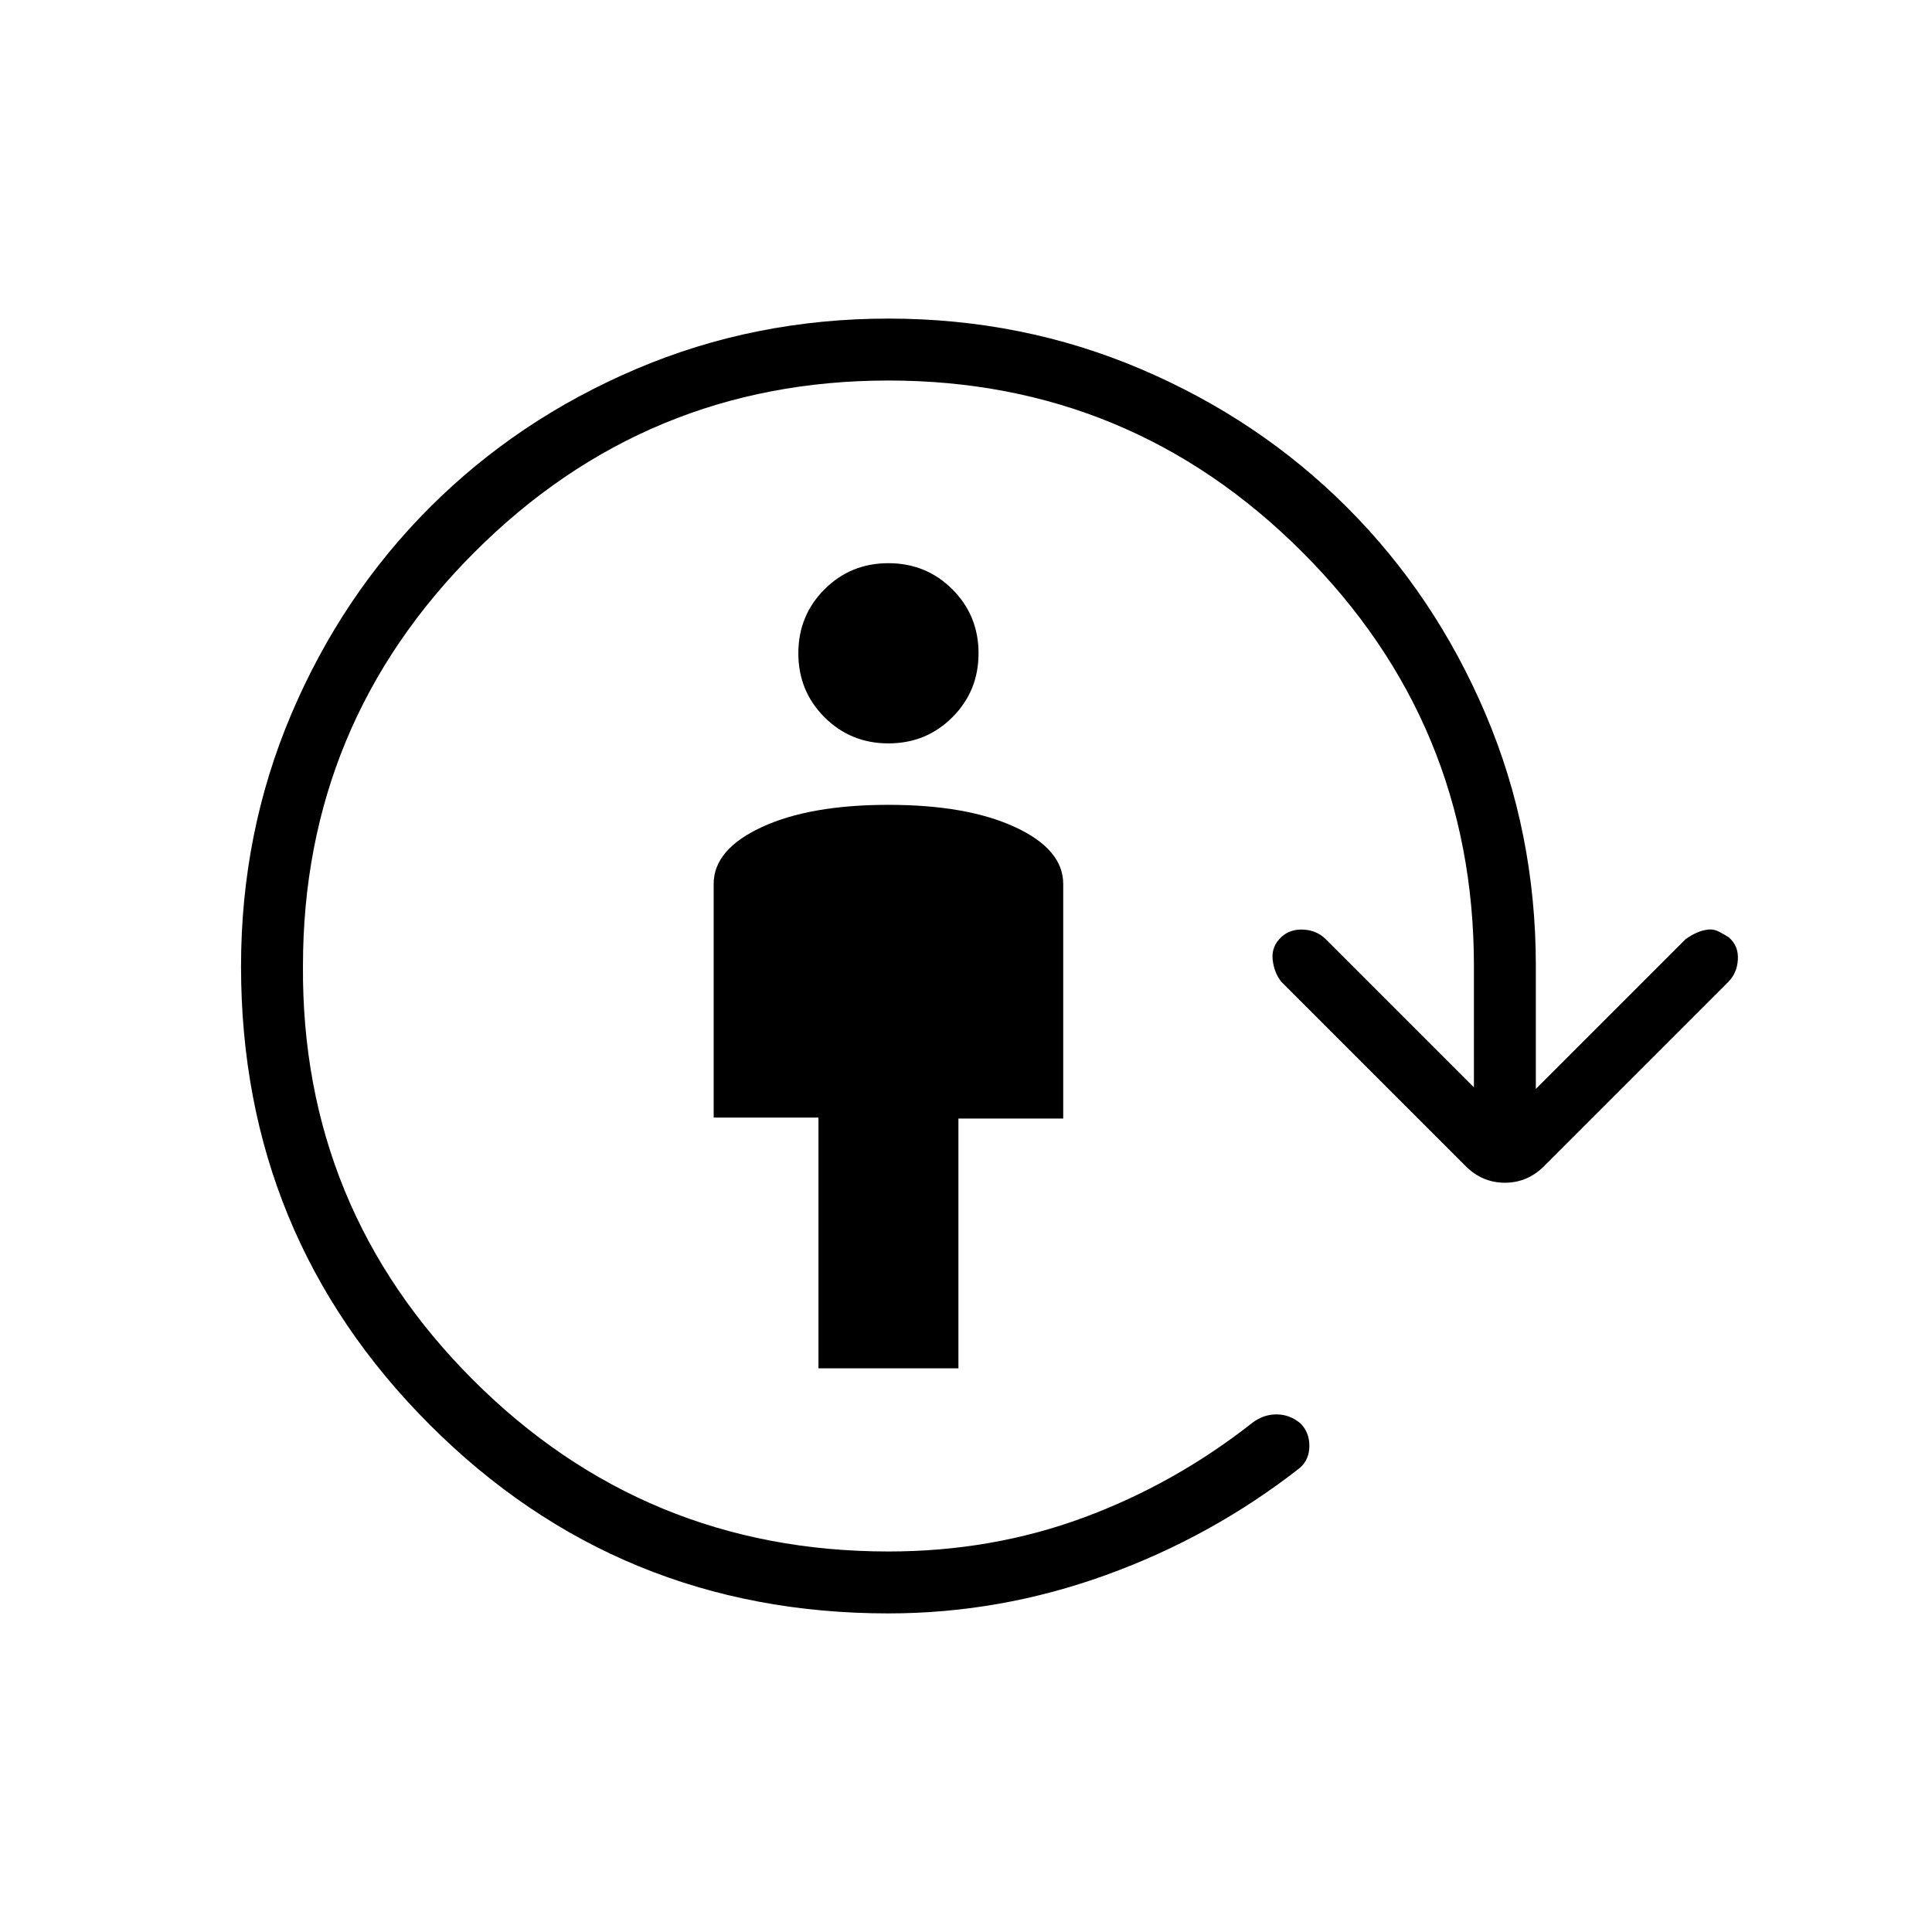
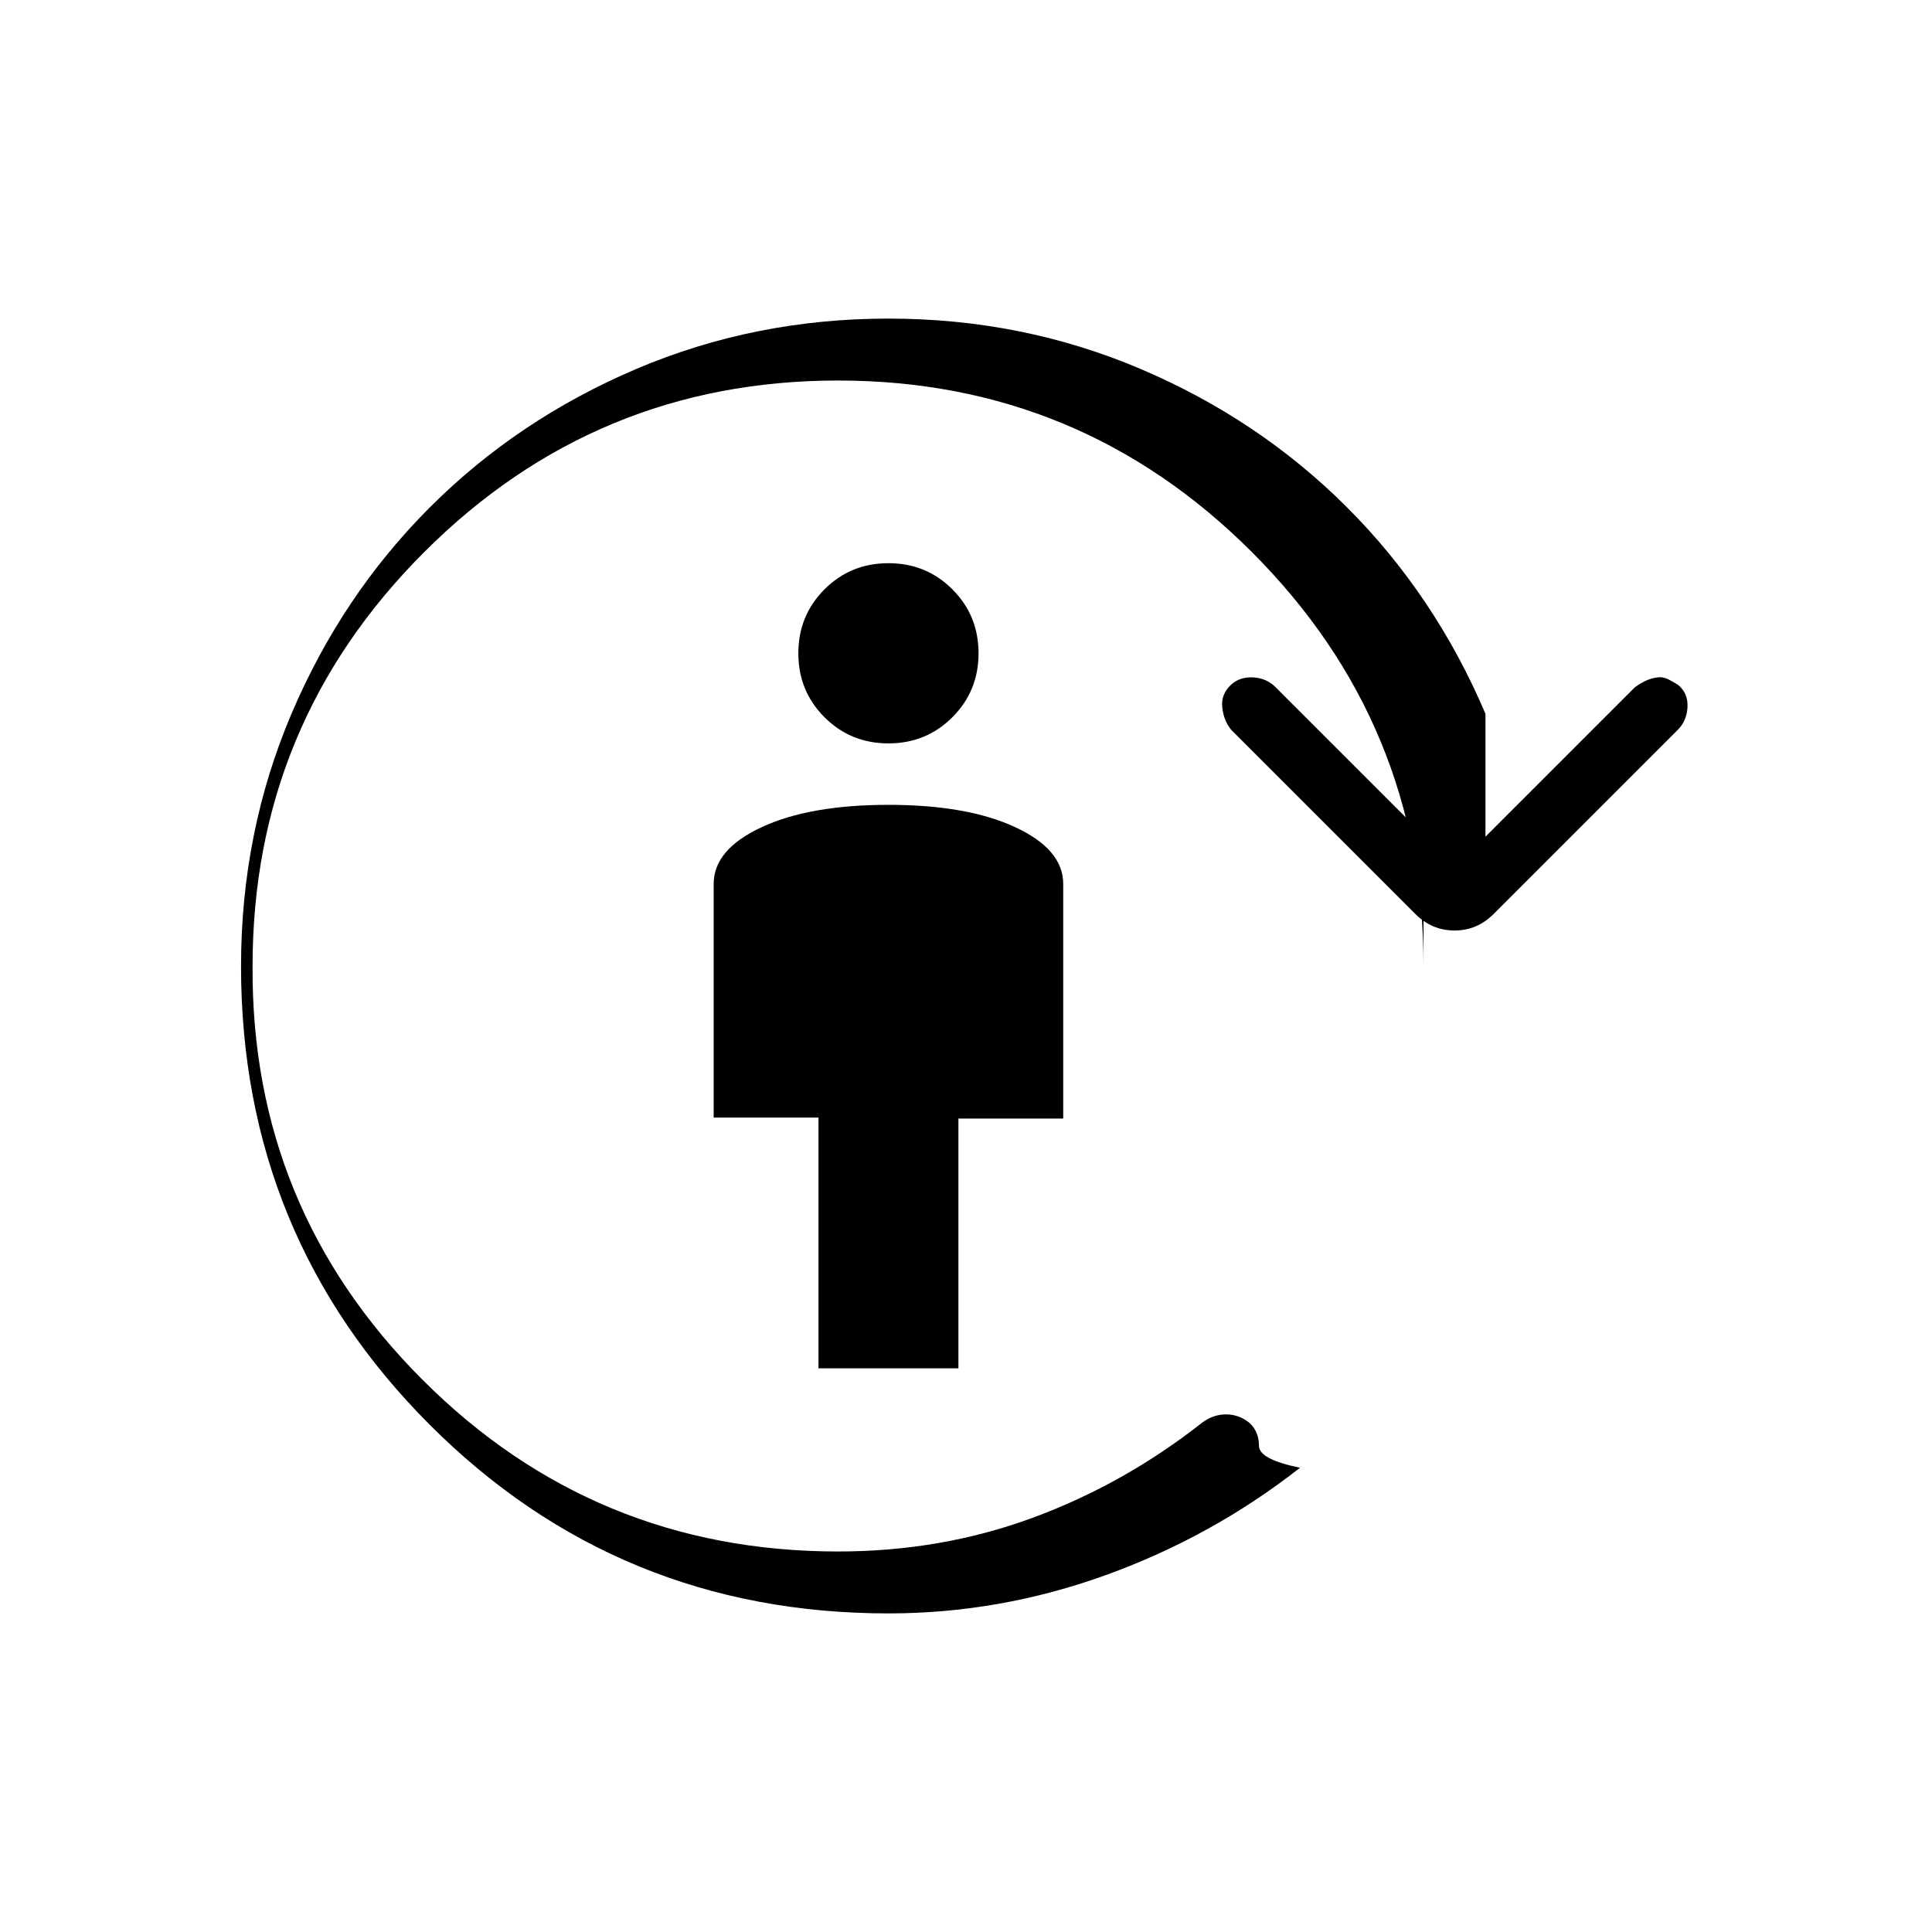
<svg xmlns="http://www.w3.org/2000/svg" width="48" height="48" viewBox="0 -960 960 960">
-   <path d="M406.692-280.077v-124.615h-52.077v-116.077q0-17.154 23.885-28.231 23.885-11.077 62.962-11.077T504.423-549q23.885 11.077 23.885 28.231v116.57h-52.077v124.122h-69.539Zm34.77-310.538q-18.785 0-31.777-12.993-12.993-12.992-12.993-31.777 0-18.784 12.993-31.777 12.992-12.992 31.777-12.992 18.784 0 31.777 12.992 12.992 12.993 12.992 31.777 0 18.785-12.992 31.777-12.993 12.993-31.777 12.993Zm0 432.308q-134.288 0-227.991-93.806-93.702-93.805-93.702-227.703 0-66.565 25.038-125.451 25.039-58.887 68.77-102.618 43.731-43.731 102.559-68.769 58.828-25.039 125.326-25.039 66.497 0 125.325 25.039 58.829 25.038 102.559 68.769 43.731 43.731 68.77 102.559Q763.154-546.497 763.154-480v61.077l74.385-74.385q2.692-1.923 5.384-3.154 2.693-1.23 5.616-1.615 2.923-.385 5.685 1.057 2.762 1.441 4.818 2.785 4.881 4.227 4.497 11-.385 6.773-4.77 11.158l-91.538 91.539q-8.231 8.23-19.462 8.23-11.23 0-19.461-8.23l-91.539-91.539q-3.615-4.385-4.384-11-.77-6.615 4.384-11.391 4.385-3.994 11-3.609 6.616.385 11 4.769l73.616 73.615V-480q0-120.385-85.27-205.654-85.269-85.269-205.653-85.269-120.385 0-205.654 85.269-85.27 85.269-85.27 205.654-.769 120.385 84.5 205.654 85.27 85.269 206.424 85.269 51.307 0 96.769-16.769 45.461-16.769 84.231-47.308 5.615-4.154 12.115-4.038 6.5.115 11.654 4.5 4.385 4.384 4.385 11.115T646-230.692q-43.692 34.231-96.423 53.308-52.731 19.077-108.115 19.077Z" />
+   <path d="M406.692-280.077v-124.615h-52.077v-116.077q0-17.154 23.885-28.231 23.885-11.077 62.962-11.077T504.423-549q23.885 11.077 23.885 28.231v116.57h-52.077v124.122h-69.539Zm34.77-310.538q-18.785 0-31.777-12.993-12.993-12.992-12.993-31.777 0-18.784 12.993-31.777 12.992-12.992 31.777-12.992 18.784 0 31.777 12.992 12.992 12.993 12.992 31.777 0 18.785-12.992 31.777-12.993 12.993-31.777 12.993Zm0 432.308q-134.288 0-227.991-93.806-93.702-93.805-93.702-227.703 0-66.565 25.038-125.451 25.039-58.887 68.77-102.618 43.731-43.731 102.559-68.769 58.828-25.039 125.326-25.039 66.497 0 125.325 25.039 58.829 25.038 102.559 68.769 43.731 43.731 68.77 102.559v61.077l74.385-74.385q2.692-1.923 5.384-3.154 2.693-1.23 5.616-1.615 2.923-.385 5.685 1.057 2.762 1.441 4.818 2.785 4.881 4.227 4.497 11-.385 6.773-4.77 11.158l-91.538 91.539q-8.231 8.23-19.462 8.23-11.23 0-19.461-8.23l-91.539-91.539q-3.615-4.385-4.384-11-.77-6.615 4.384-11.391 4.385-3.994 11-3.609 6.616.385 11 4.769l73.616 73.615V-480q0-120.385-85.27-205.654-85.269-85.269-205.653-85.269-120.385 0-205.654 85.269-85.27 85.269-85.27 205.654-.769 120.385 84.5 205.654 85.27 85.269 206.424 85.269 51.307 0 96.769-16.769 45.461-16.769 84.231-47.308 5.615-4.154 12.115-4.038 6.5.115 11.654 4.5 4.385 4.384 4.385 11.115T646-230.692q-43.692 34.231-96.423 53.308-52.731 19.077-108.115 19.077Z" />
</svg>